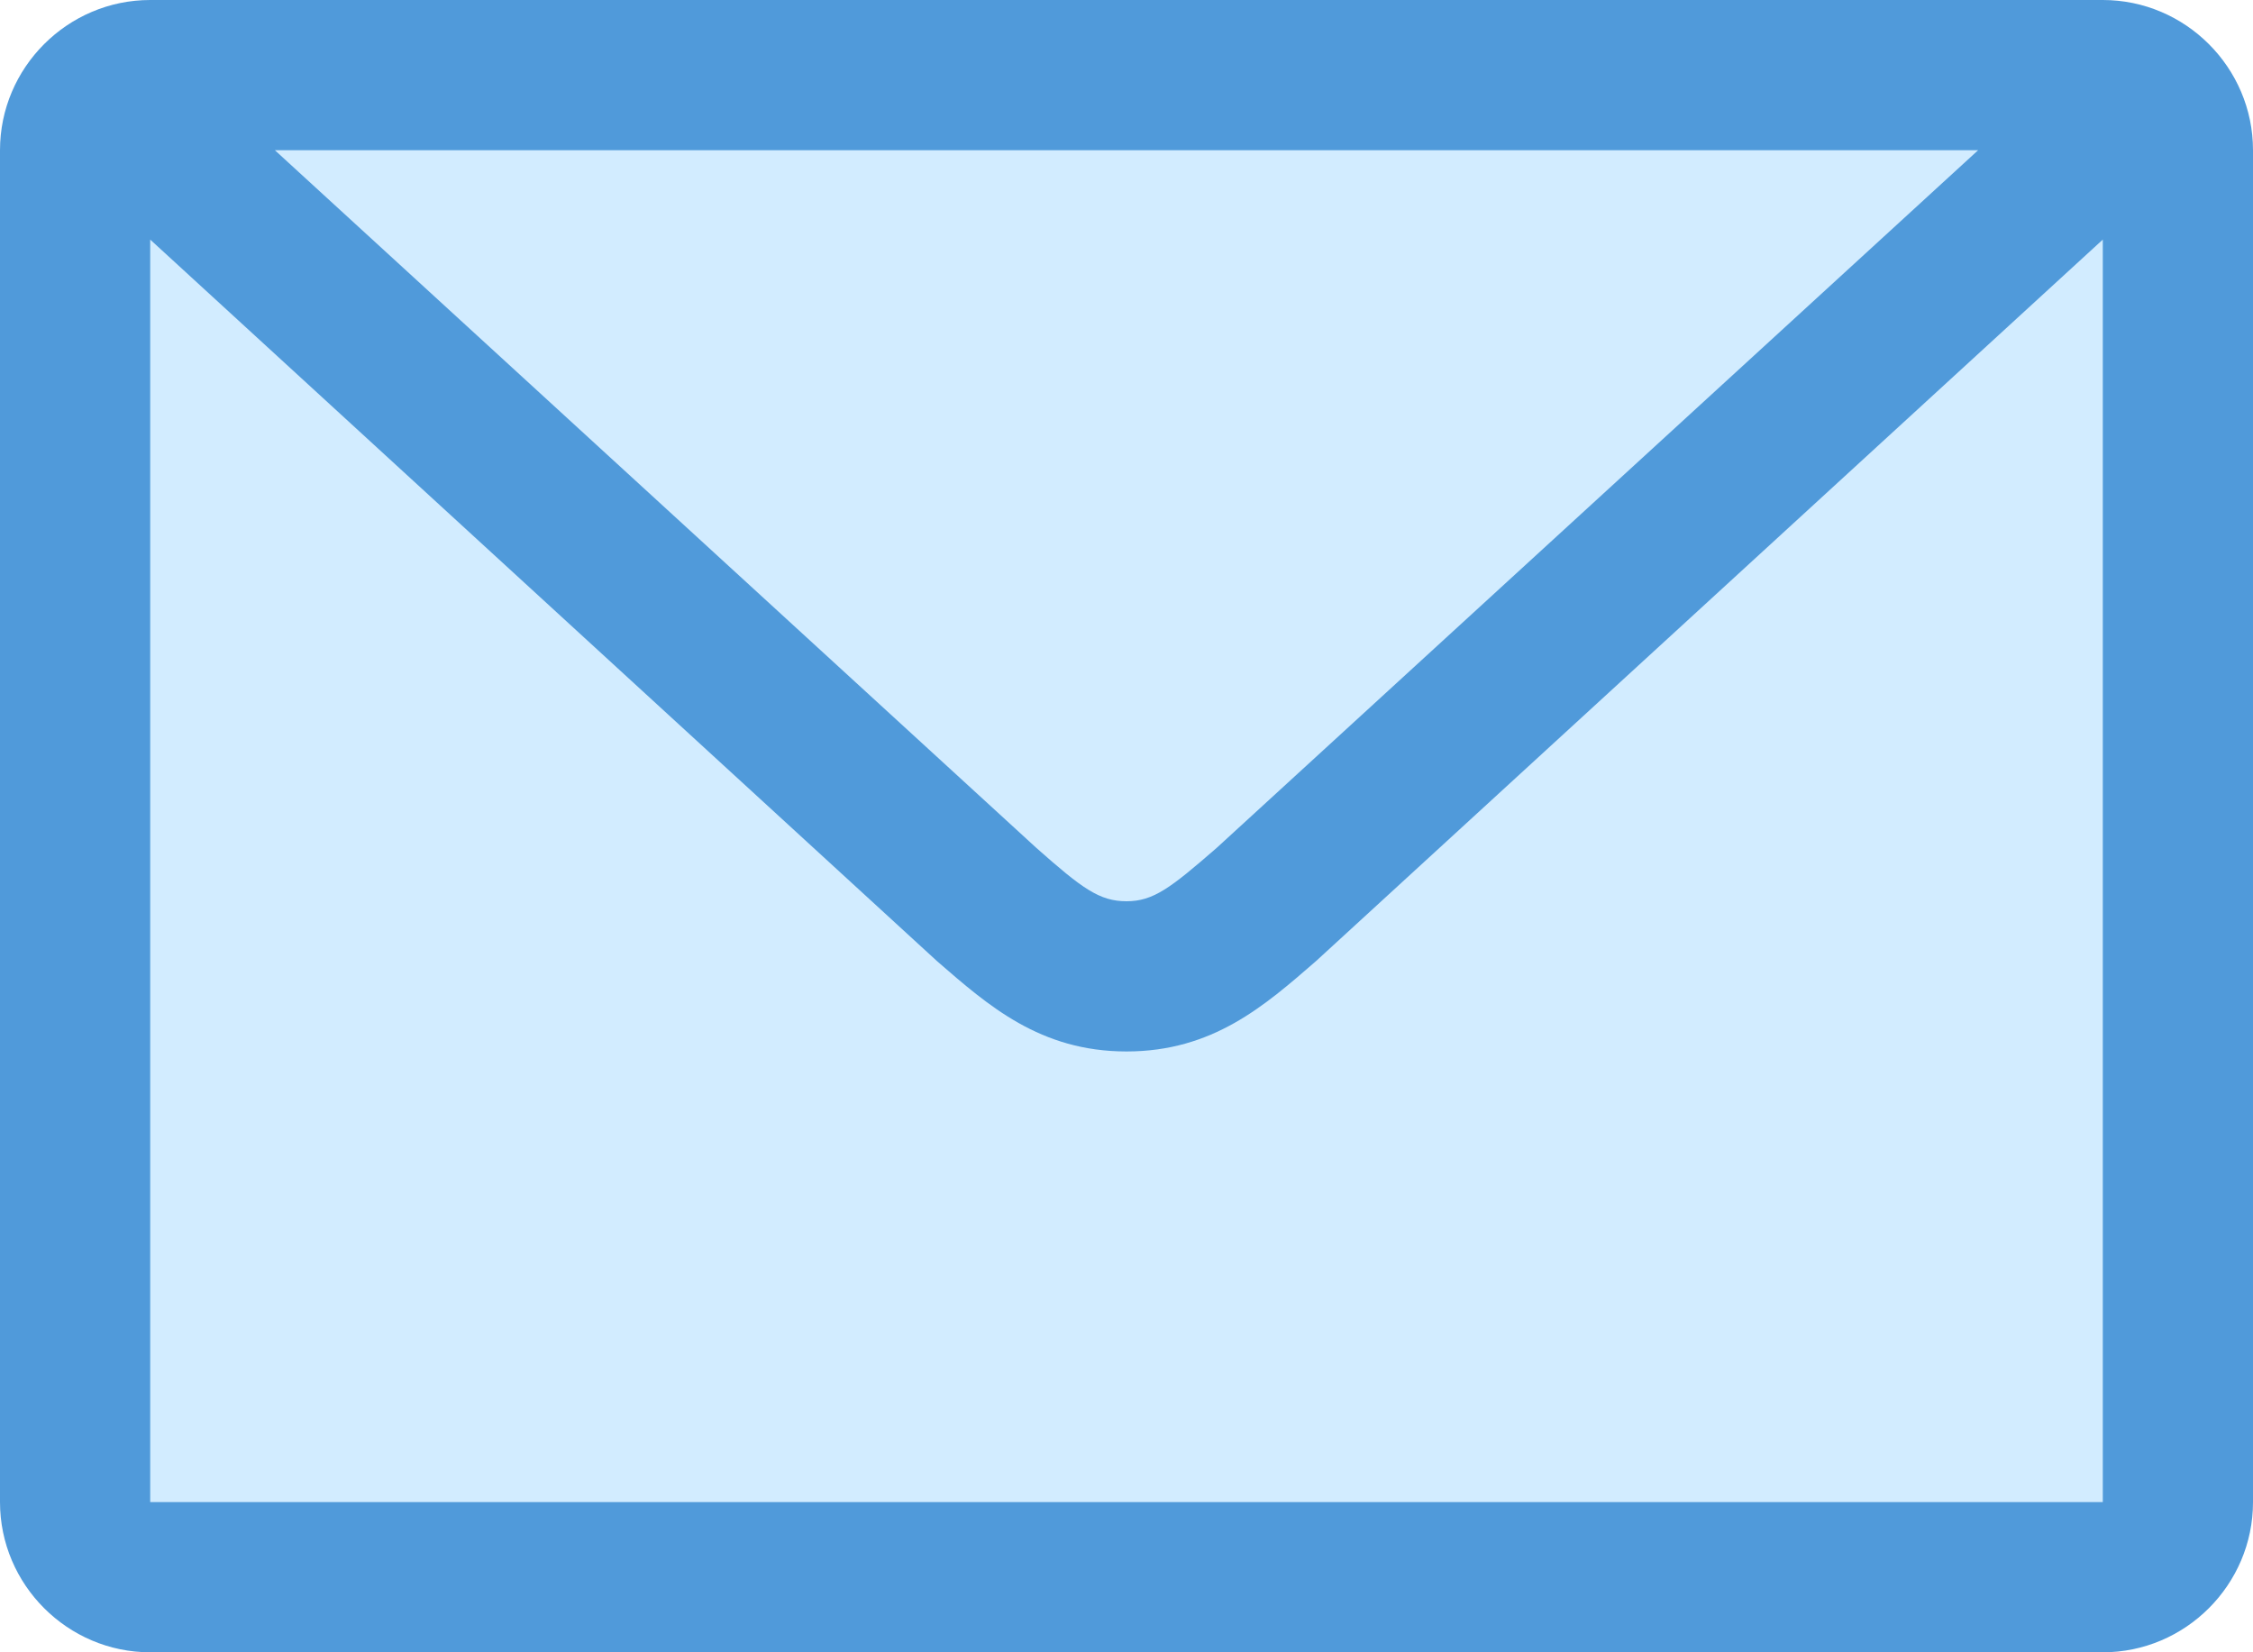
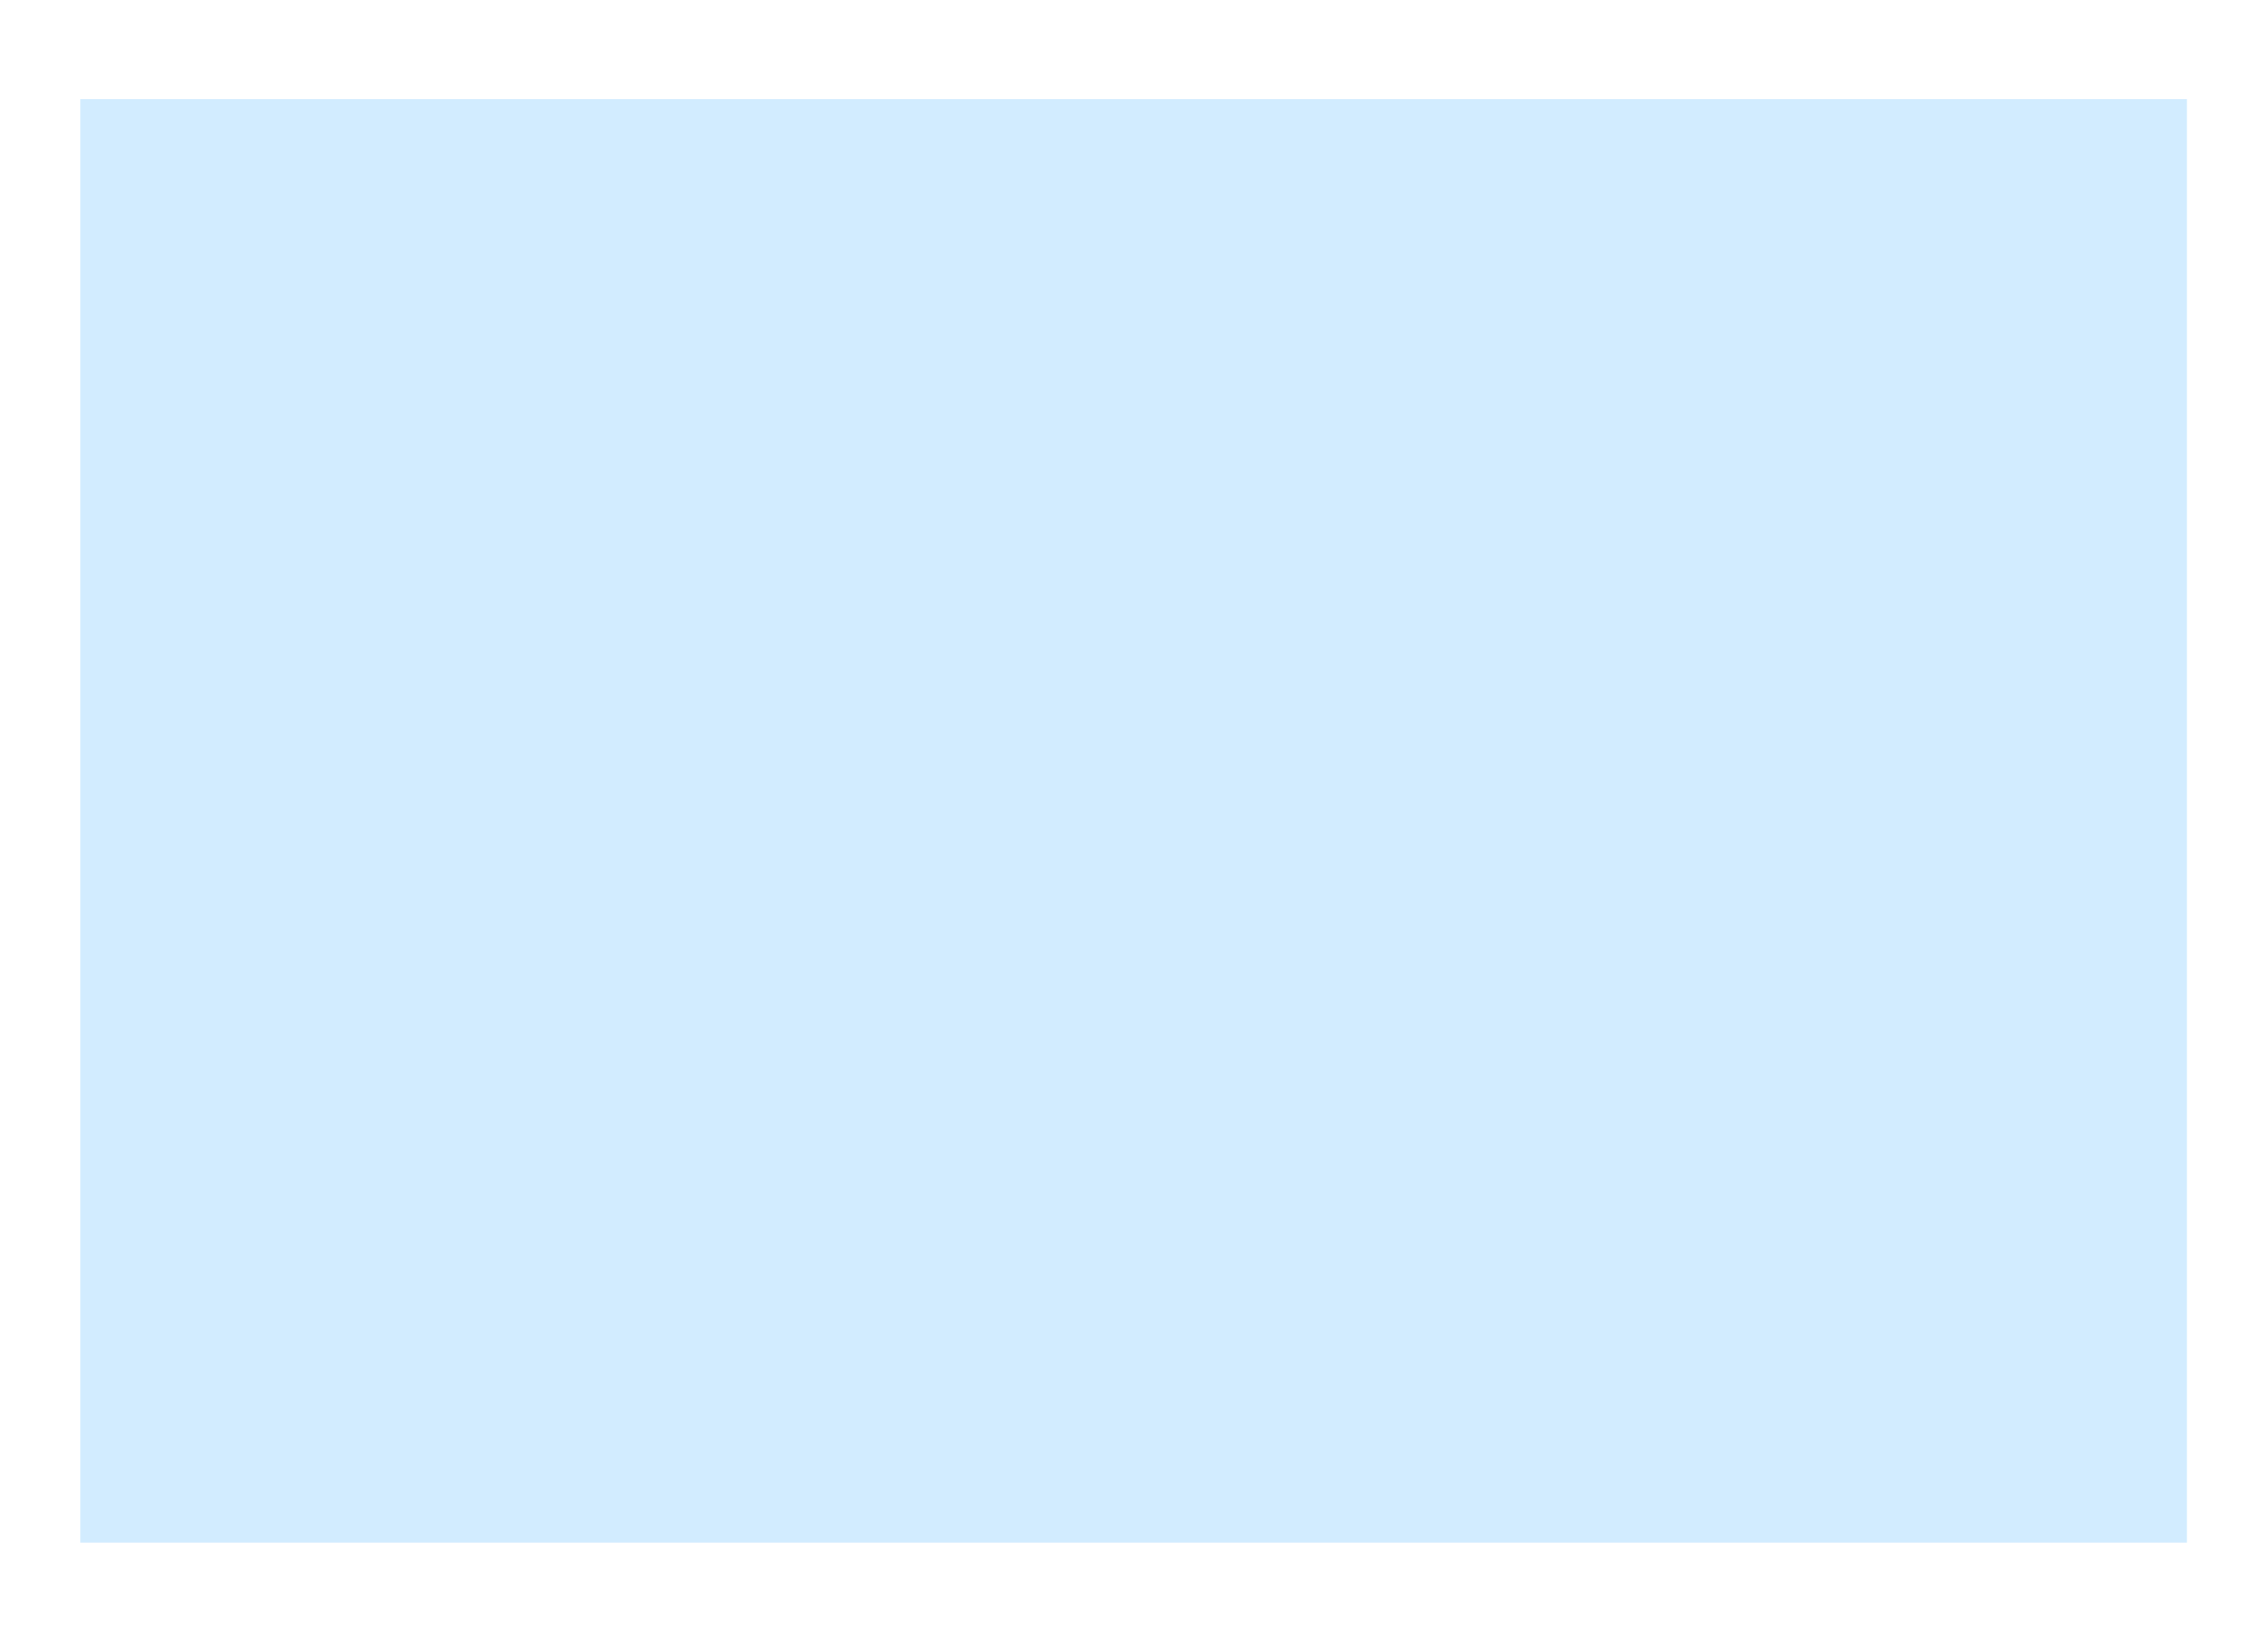
<svg xmlns="http://www.w3.org/2000/svg" id="_レイヤー_2" viewBox="0 0 30 22">
  <defs>
    <style>.cls-1{fill:#509ada;}.cls-1,.cls-2{stroke-width:0px;}.cls-2{fill:#d2ecff;}</style>
  </defs>
  <g id="_レイヤー_1-2">
    <rect class="cls-2" x="1.07" y="1.32" width="28.05" height="19.22" />
-     <path class="cls-1" d="M28,0H2C.9,0,0,.9,0,2v18c0,1.1.9,2,2,2h26c1.1,0,2-.9,2-2V2c0-1.1-.9-2-2-2ZM26.34,2l-10.14,9.29c-.61.53-.84.71-1.2.71s-.59-.17-1.2-.71L3.66,2h22.68ZM2,20V3.19l10.48,9.61c.68.59,1.37,1.2,2.52,1.2s1.84-.61,2.52-1.2L28,3.19v16.81H2Z" />
  </g>
</svg>